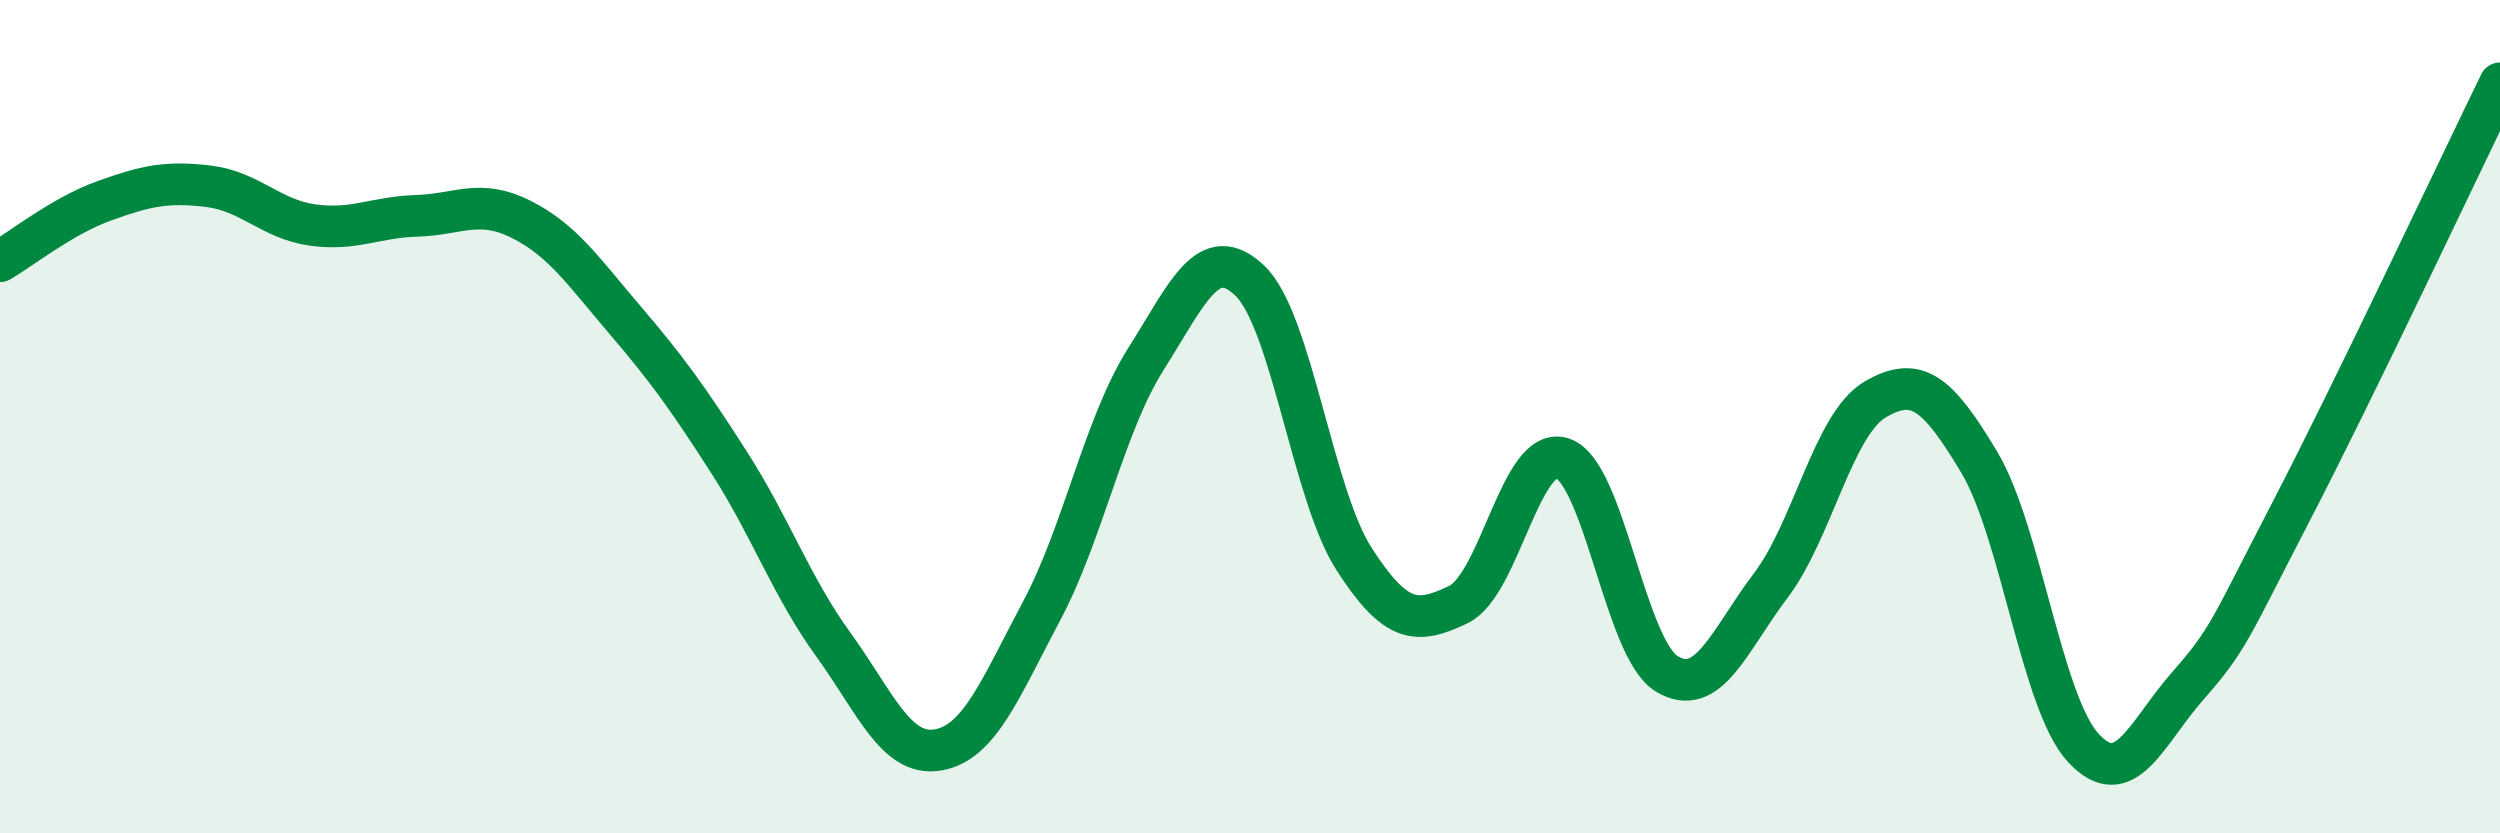
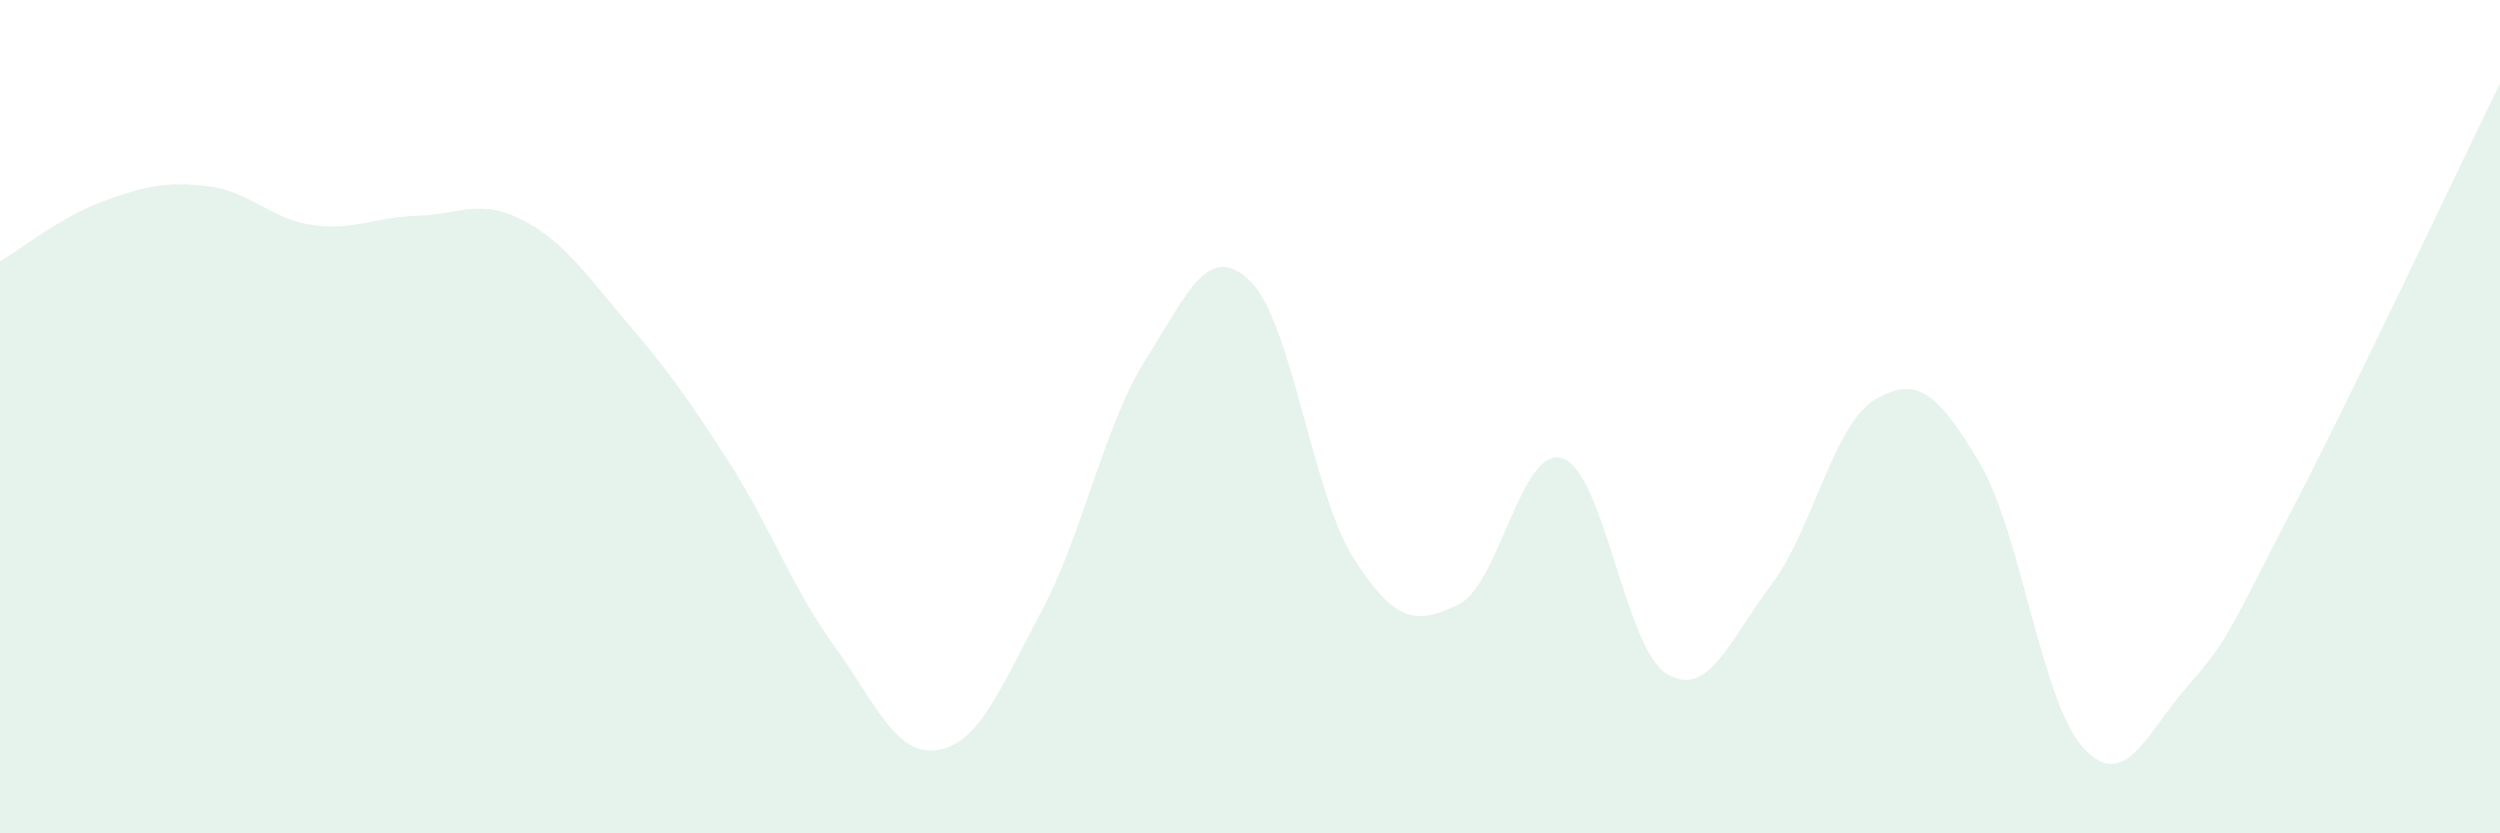
<svg xmlns="http://www.w3.org/2000/svg" width="60" height="20" viewBox="0 0 60 20">
  <path d="M 0,6.27 C 0.5,5.98 1.5,5.18 2.5,4.82 C 3.5,4.46 4,4.35 5,4.47 C 6,4.59 6.5,5.26 7.5,5.4 C 8.5,5.54 9,5.21 10,5.18 C 11,5.15 11.5,4.76 12.5,5.26 C 13.5,5.76 14,6.51 15,7.68 C 16,8.85 16.5,9.54 17.5,11.1 C 18.5,12.66 19,14.09 20,15.47 C 21,16.85 21.5,18.16 22.5,18 C 23.5,17.84 24,16.54 25,14.66 C 26,12.78 26.5,10.2 27.5,8.62 C 28.5,7.04 29,5.78 30,6.74 C 31,7.7 31.5,11.87 32.5,13.42 C 33.5,14.97 34,14.99 35,14.51 C 36,14.03 36.5,10.67 37.5,11 C 38.5,11.33 39,15.56 40,16.17 C 41,16.78 41.5,15.37 42.5,14.05 C 43.5,12.73 44,10.18 45,9.59 C 46,9 46.5,9.42 47.5,11.09 C 48.5,12.76 49,16.87 50,17.95 C 51,19.03 51.5,17.61 52.5,16.47 C 53.5,15.33 53.5,15.14 55,12.25 C 56.5,9.36 59,4.05 60,2L60 20L0 20Z" fill="#008740" opacity="0.1" stroke-linecap="round" stroke-linejoin="round" />
-   <path d="M 0,6.27 C 0.5,5.98 1.5,5.18 2.5,4.82 C 3.5,4.46 4,4.35 5,4.47 C 6,4.59 6.5,5.26 7.5,5.4 C 8.5,5.54 9,5.21 10,5.18 C 11,5.15 11.5,4.76 12.5,5.26 C 13.5,5.76 14,6.51 15,7.68 C 16,8.85 16.5,9.54 17.5,11.1 C 18.5,12.66 19,14.09 20,15.47 C 21,16.85 21.5,18.16 22.5,18 C 23.5,17.84 24,16.54 25,14.66 C 26,12.78 26.5,10.2 27.5,8.62 C 28.5,7.04 29,5.78 30,6.74 C 31,7.7 31.5,11.87 32.5,13.42 C 33.5,14.97 34,14.99 35,14.51 C 36,14.03 36.5,10.67 37.5,11 C 38.5,11.33 39,15.56 40,16.17 C 41,16.78 41.5,15.37 42.5,14.05 C 43.5,12.73 44,10.18 45,9.59 C 46,9 46.5,9.42 47.5,11.09 C 48.5,12.76 49,16.87 50,17.95 C 51,19.03 51.5,17.61 52.5,16.47 C 53.5,15.33 53.5,15.14 55,12.25 C 56.5,9.36 59,4.05 60,2" stroke="#008740" stroke-width="1" fill="none" stroke-linecap="round" stroke-linejoin="round" />
</svg>